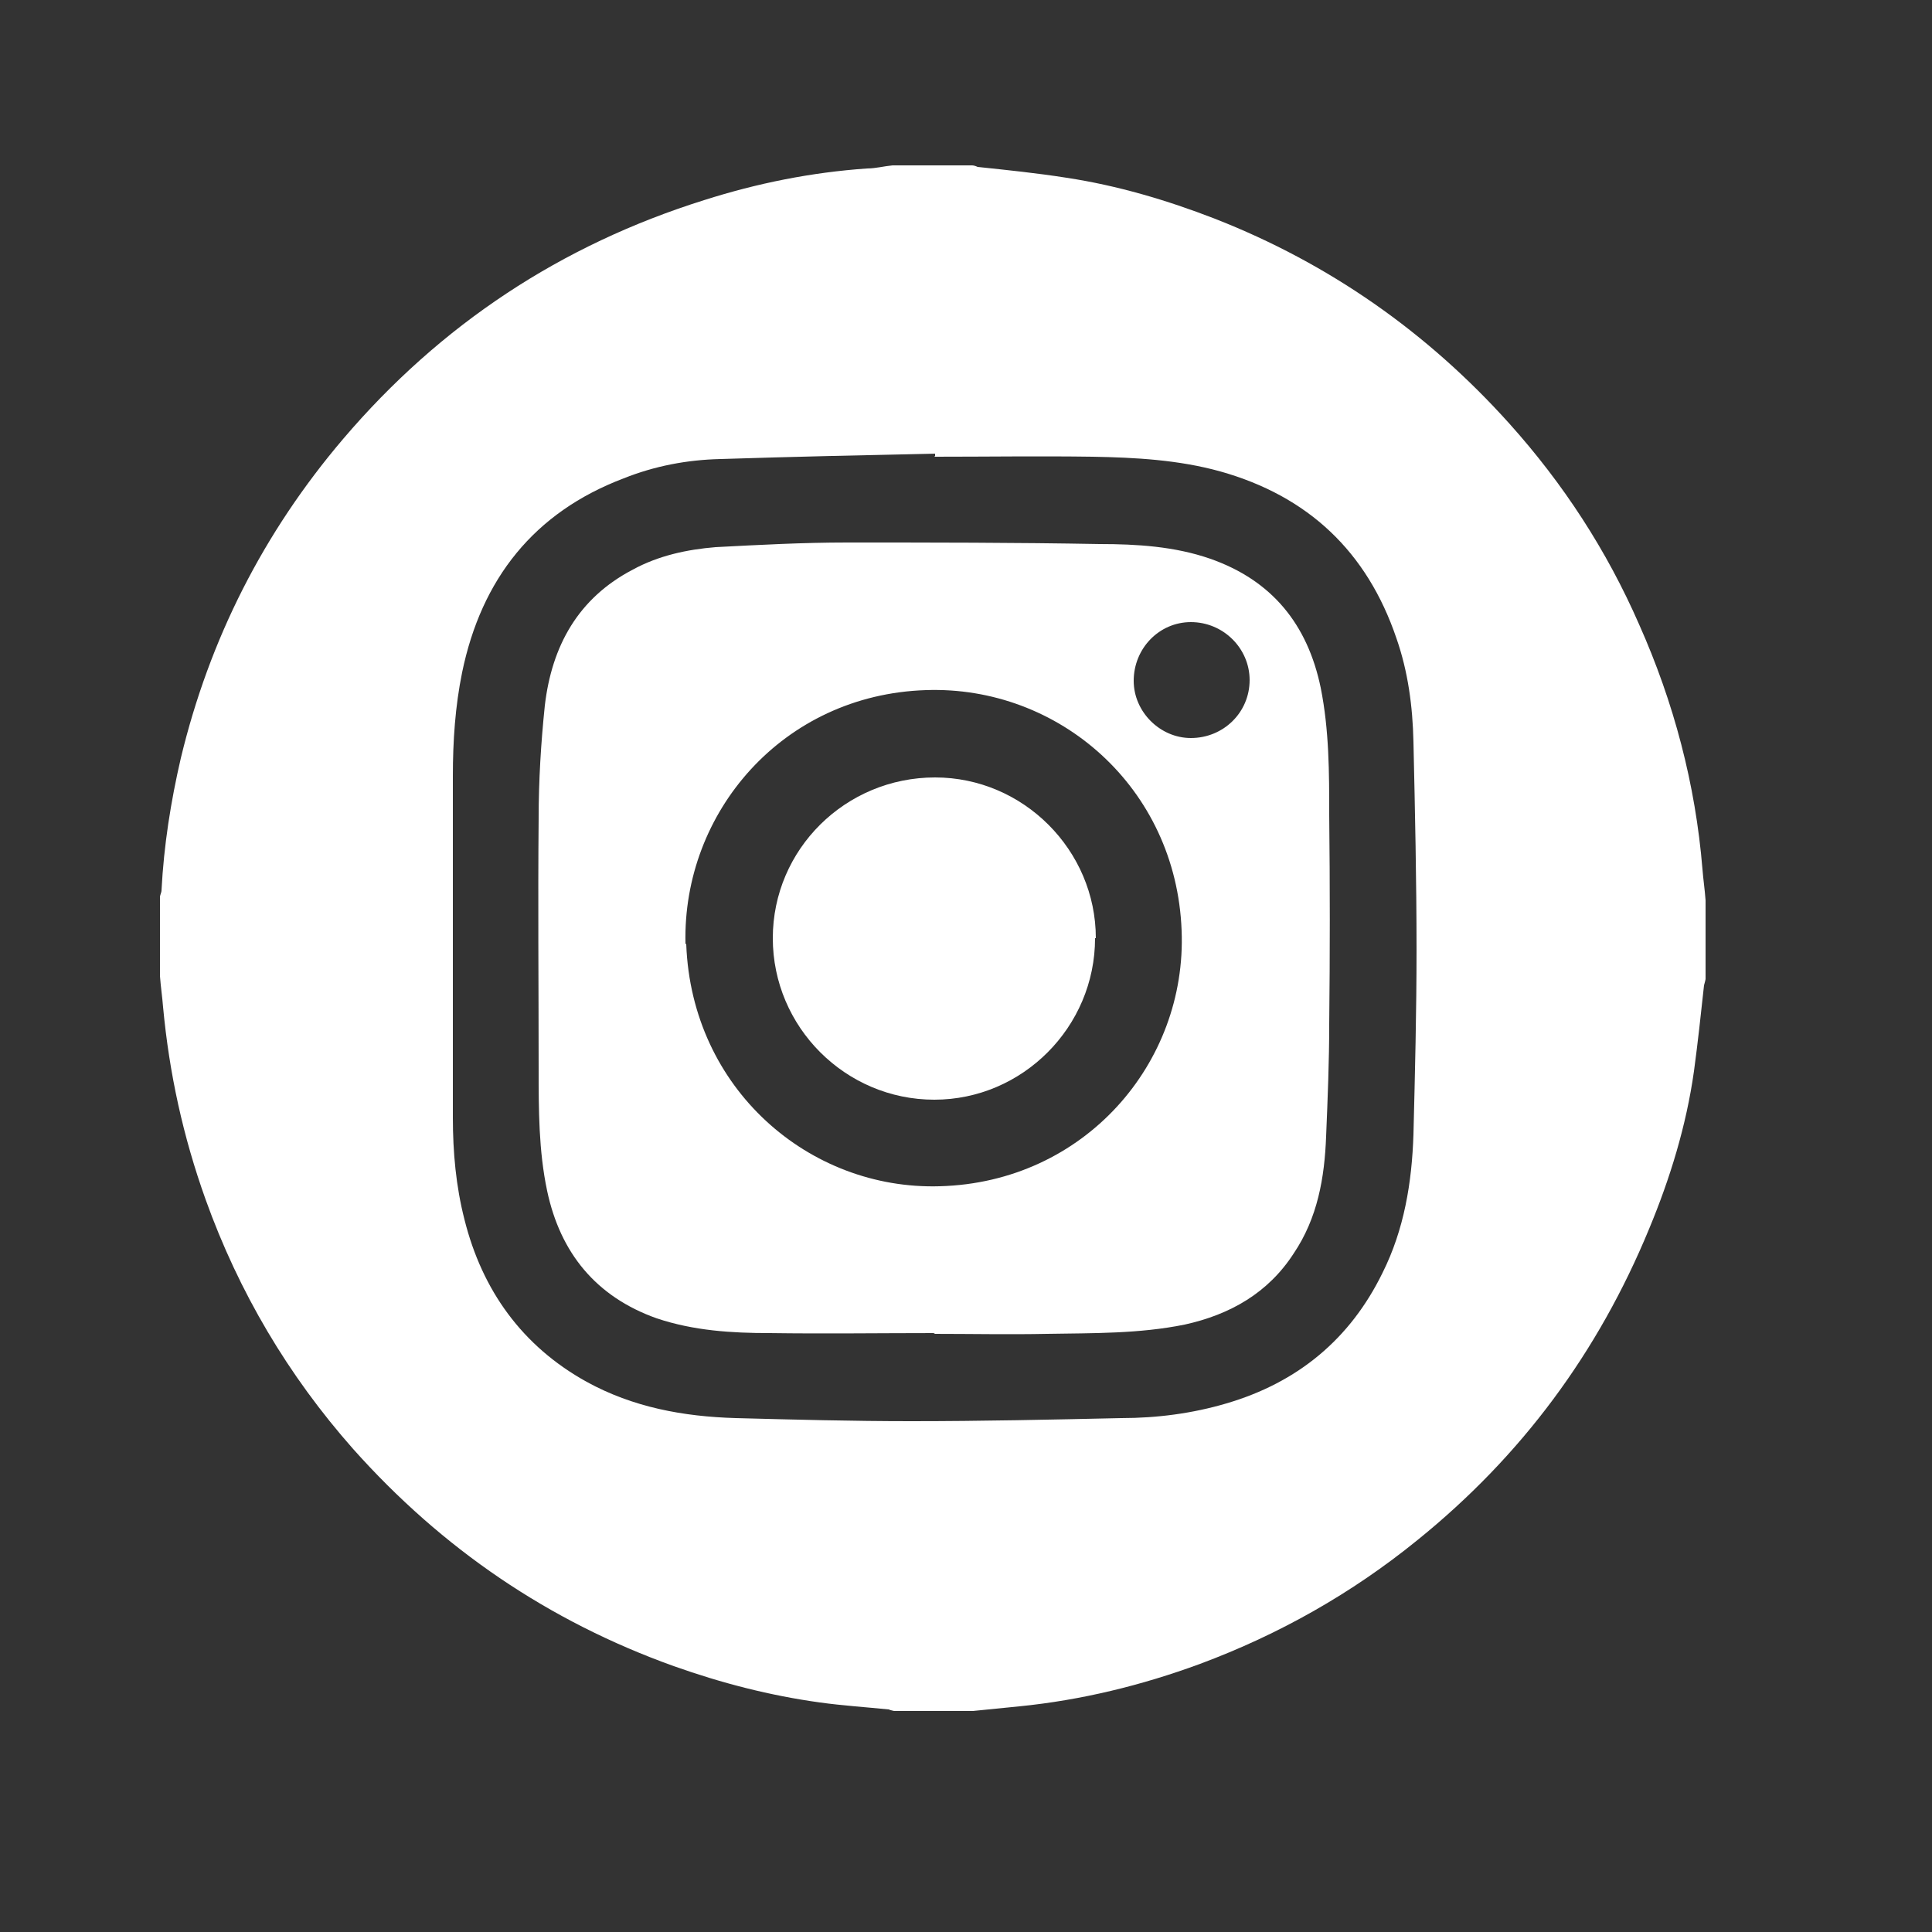
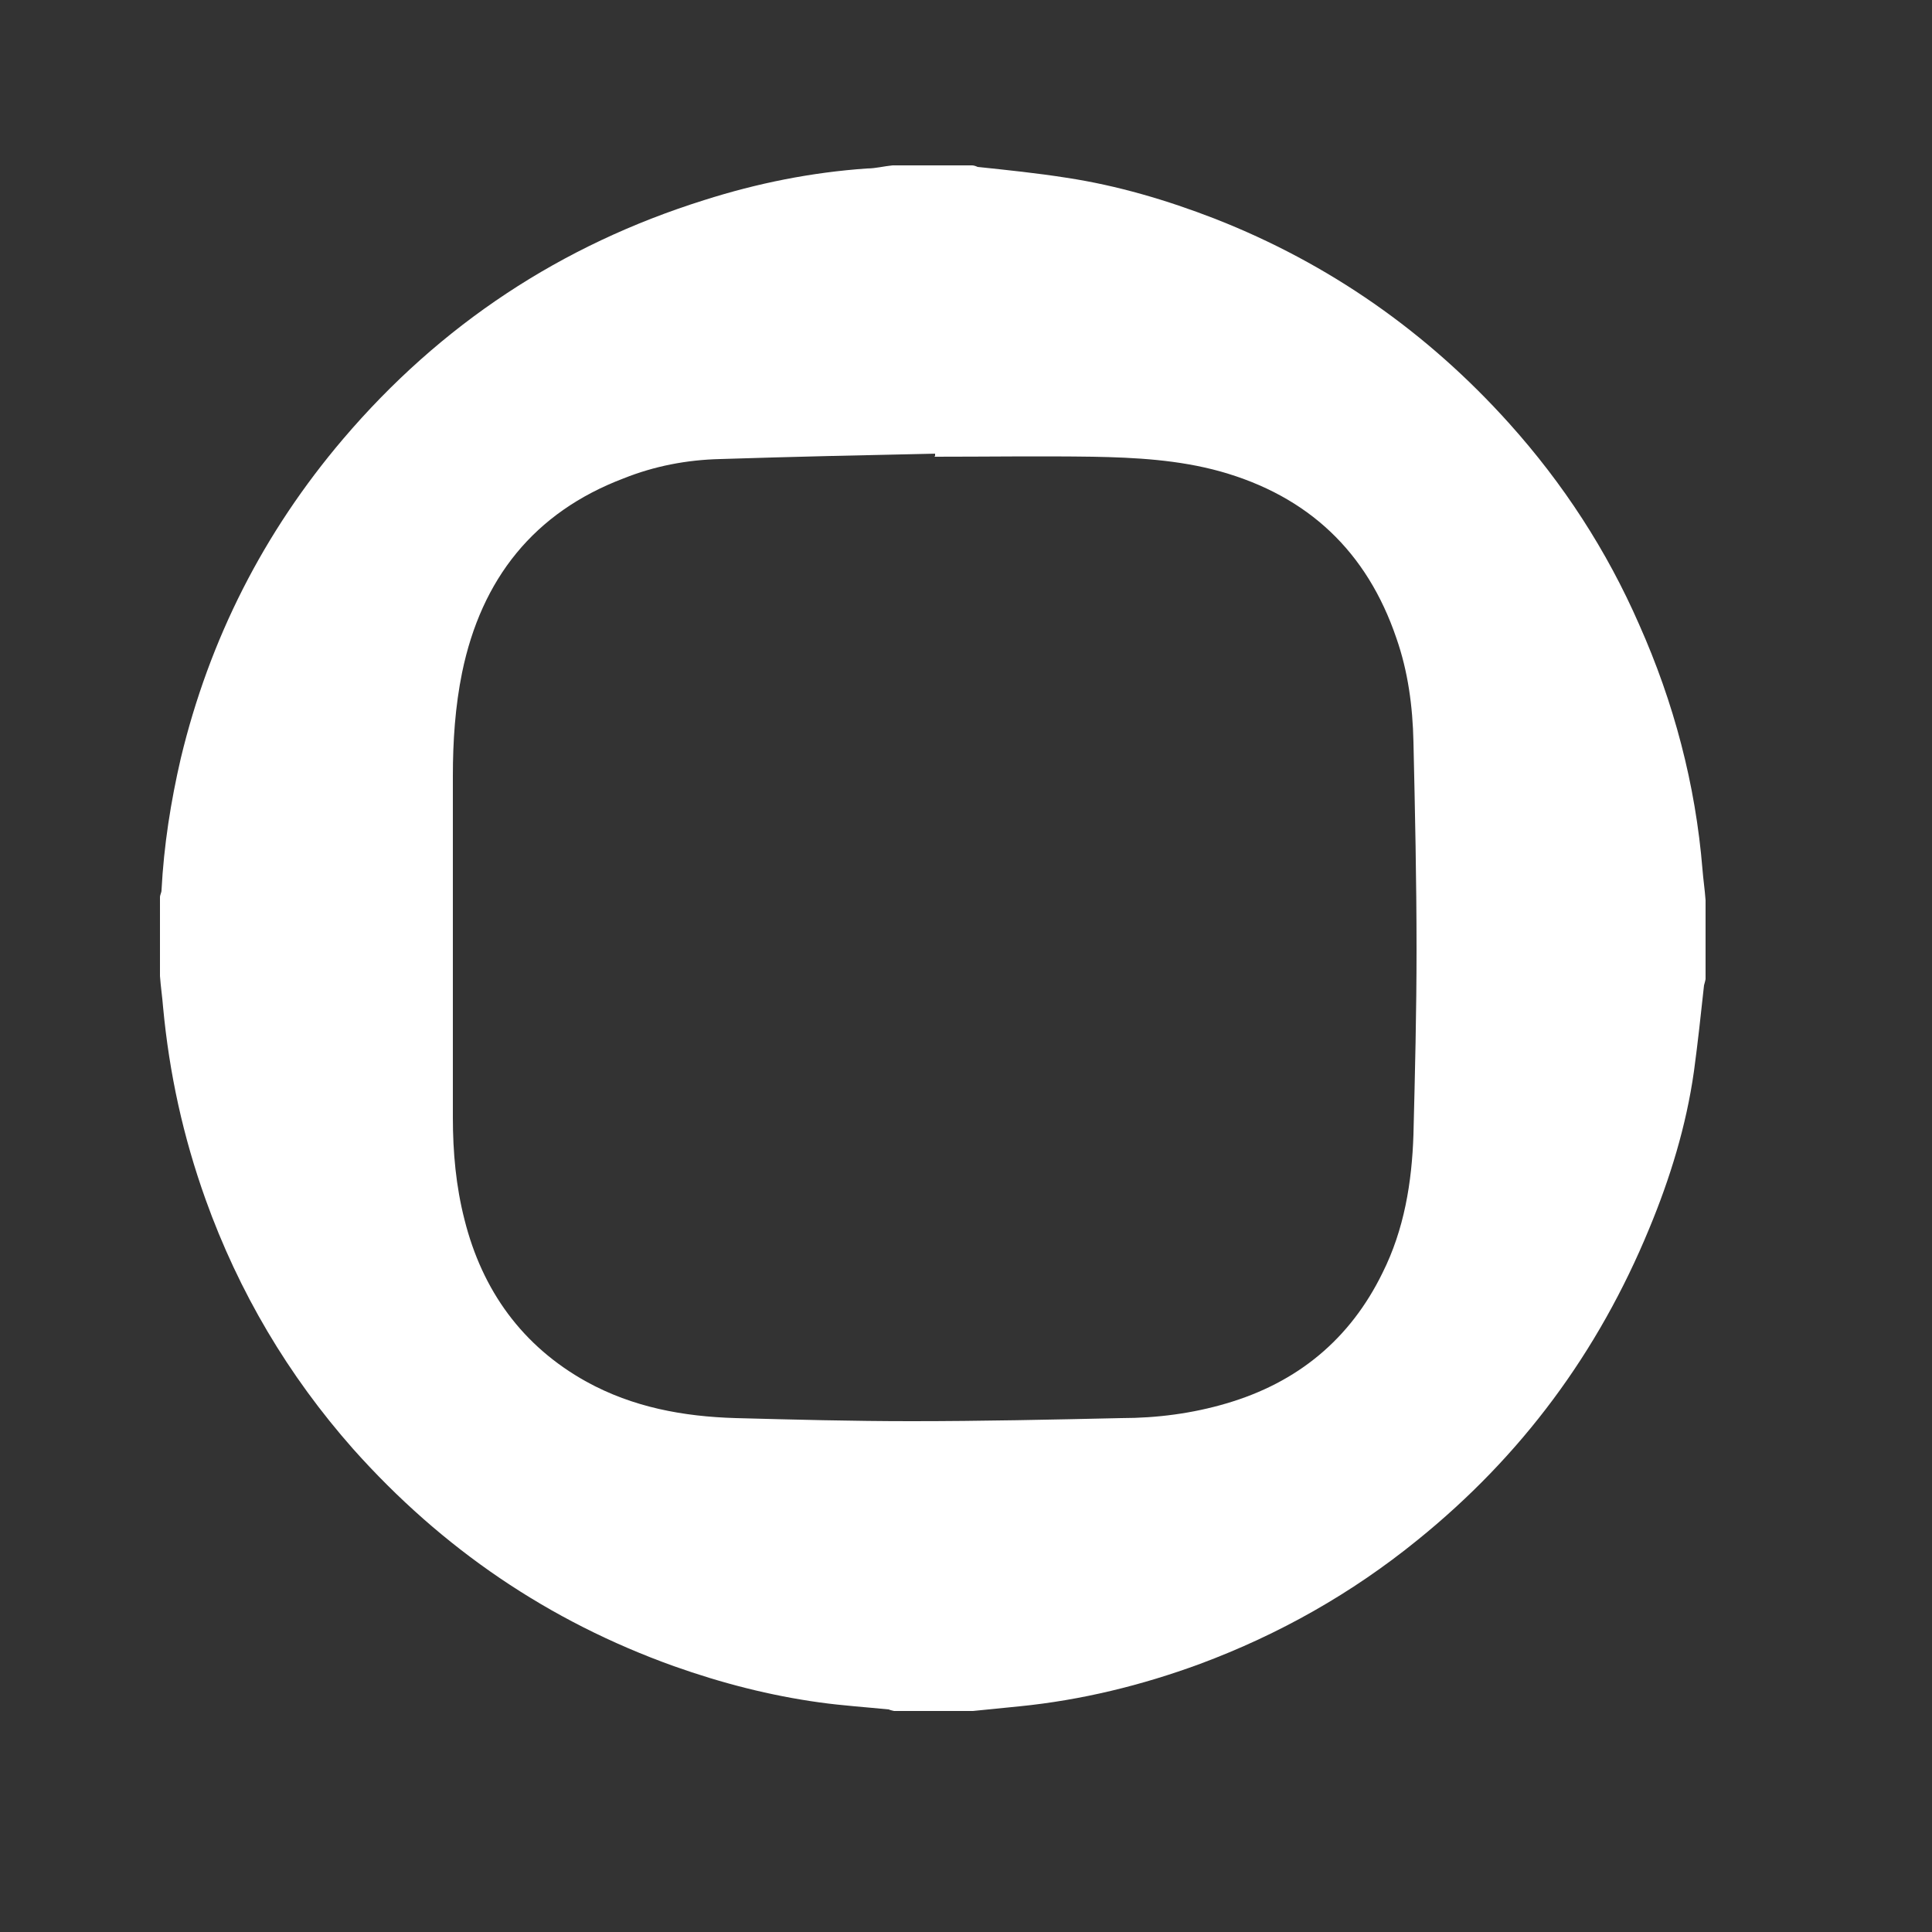
<svg xmlns="http://www.w3.org/2000/svg" id="Camada_1" viewBox="0 0 25 25">
  <rect x="0" y="0" width="25" height="25" fill="#333333" stroke="none" />
  <defs>
    <style>.cls-1{fill:#fff;stroke-width:0px;}</style>
  </defs>
  <g id="PqLLyJ">
    <path class="cls-1" d="M11.56,2.14c.34,0,.68,0,1.02,0,.02,0,.05.01.07.02.38.04.77.08,1.15.14.66.1,1.3.29,1.92.53,1.48.58,2.75,1.47,3.81,2.65.7.78,1.26,1.64,1.68,2.6.45,1.01.73,2.07.82,3.17.01.13.03.26.04.4v1.02s-.01.05-.02.08c-.04.37-.08.74-.13,1.11-.1.71-.31,1.39-.58,2.04-.66,1.6-1.65,2.94-3,4.03-.85.69-1.79,1.22-2.81,1.6-.76.28-1.54.47-2.34.55-.2.02-.4.04-.6.06h-1.02s-.05-.01-.07-.02c-.3-.03-.6-.05-.89-.09-.65-.09-1.27-.25-1.89-.47-1.62-.58-3-1.52-4.15-2.81-.84-.95-1.48-2.03-1.91-3.23-.29-.81-.47-1.63-.55-2.49-.01-.13-.03-.26-.04-.4,0-.34,0-.68,0-1.02,0-.03.02-.06.02-.09.03-.58.12-1.15.25-1.71.37-1.54,1.07-2.92,2.1-4.13,1.26-1.48,2.82-2.51,4.67-3.09.69-.22,1.39-.36,2.11-.41.11,0,.22-.03.33-.04ZM12.1,5.9s0-.02,0-.03c-.93.02-1.85.04-2.78.07-.43.01-.85.09-1.25.25-1.16.44-1.84,1.3-2.09,2.51-.09.44-.12.89-.12,1.34,0,1.47,0,2.95,0,4.42,0,.45.04.89.15,1.32.23.92.75,1.64,1.58,2.1.6.33,1.25.45,1.93.47.76.02,1.51.04,2.27.04.91,0,1.82-.02,2.72-.04.46,0,.92-.06,1.36-.19.92-.27,1.6-.83,2.02-1.69.28-.56.38-1.17.4-1.79.02-.8.04-1.59.04-2.39,0-.9-.02-1.8-.04-2.69-.01-.46-.07-.91-.22-1.34-.38-1.12-1.14-1.84-2.28-2.16-.54-.15-1.1-.18-1.65-.19-.68-.01-1.37,0-2.05,0Z" />
-     <path class="cls-1" d="M12.1,17.25c-.71,0-1.43.01-2.14,0-.49,0-.98-.03-1.46-.19-.79-.28-1.25-.85-1.42-1.65-.11-.52-.11-1.05-.11-1.58,0-1.08-.01-2.16,0-3.24,0-.49.03-.98.08-1.46.09-.77.43-1.39,1.14-1.76.33-.18.7-.26,1.07-.29.57-.03,1.13-.06,1.7-.06,1.09,0,2.18,0,3.27.02.48,0,.97.03,1.43.19.8.28,1.26.85,1.43,1.67.11.55.11,1.1.11,1.65.01.9.01,1.8,0,2.7,0,.48-.02.97-.04,1.45-.02.54-.11,1.06-.42,1.52-.33.51-.82.79-1.41.92-.59.12-1.19.11-1.78.12-.49.01-.98,0-1.47,0h0ZM8.88,12.22c.07,1.87,1.59,3.18,3.28,3.13,1.87-.05,3.2-1.59,3.13-3.31-.07-1.85-1.59-3.17-3.31-3.11-1.85.06-3.15,1.58-3.11,3.28ZM15.41,9.55c.42,0,.76-.33.76-.75,0-.41-.34-.75-.76-.75-.41,0-.74.34-.74.76,0,.4.34.74.74.74Z" />
-     <path class="cls-1" d="M14.17,12.14c0,1.15-.94,2.09-2.08,2.09-1.15,0-2.09-.94-2.09-2.09,0-1.15.94-2.08,2.1-2.08,1.14,0,2.08.94,2.08,2.08Z" />
  </g>
</svg>